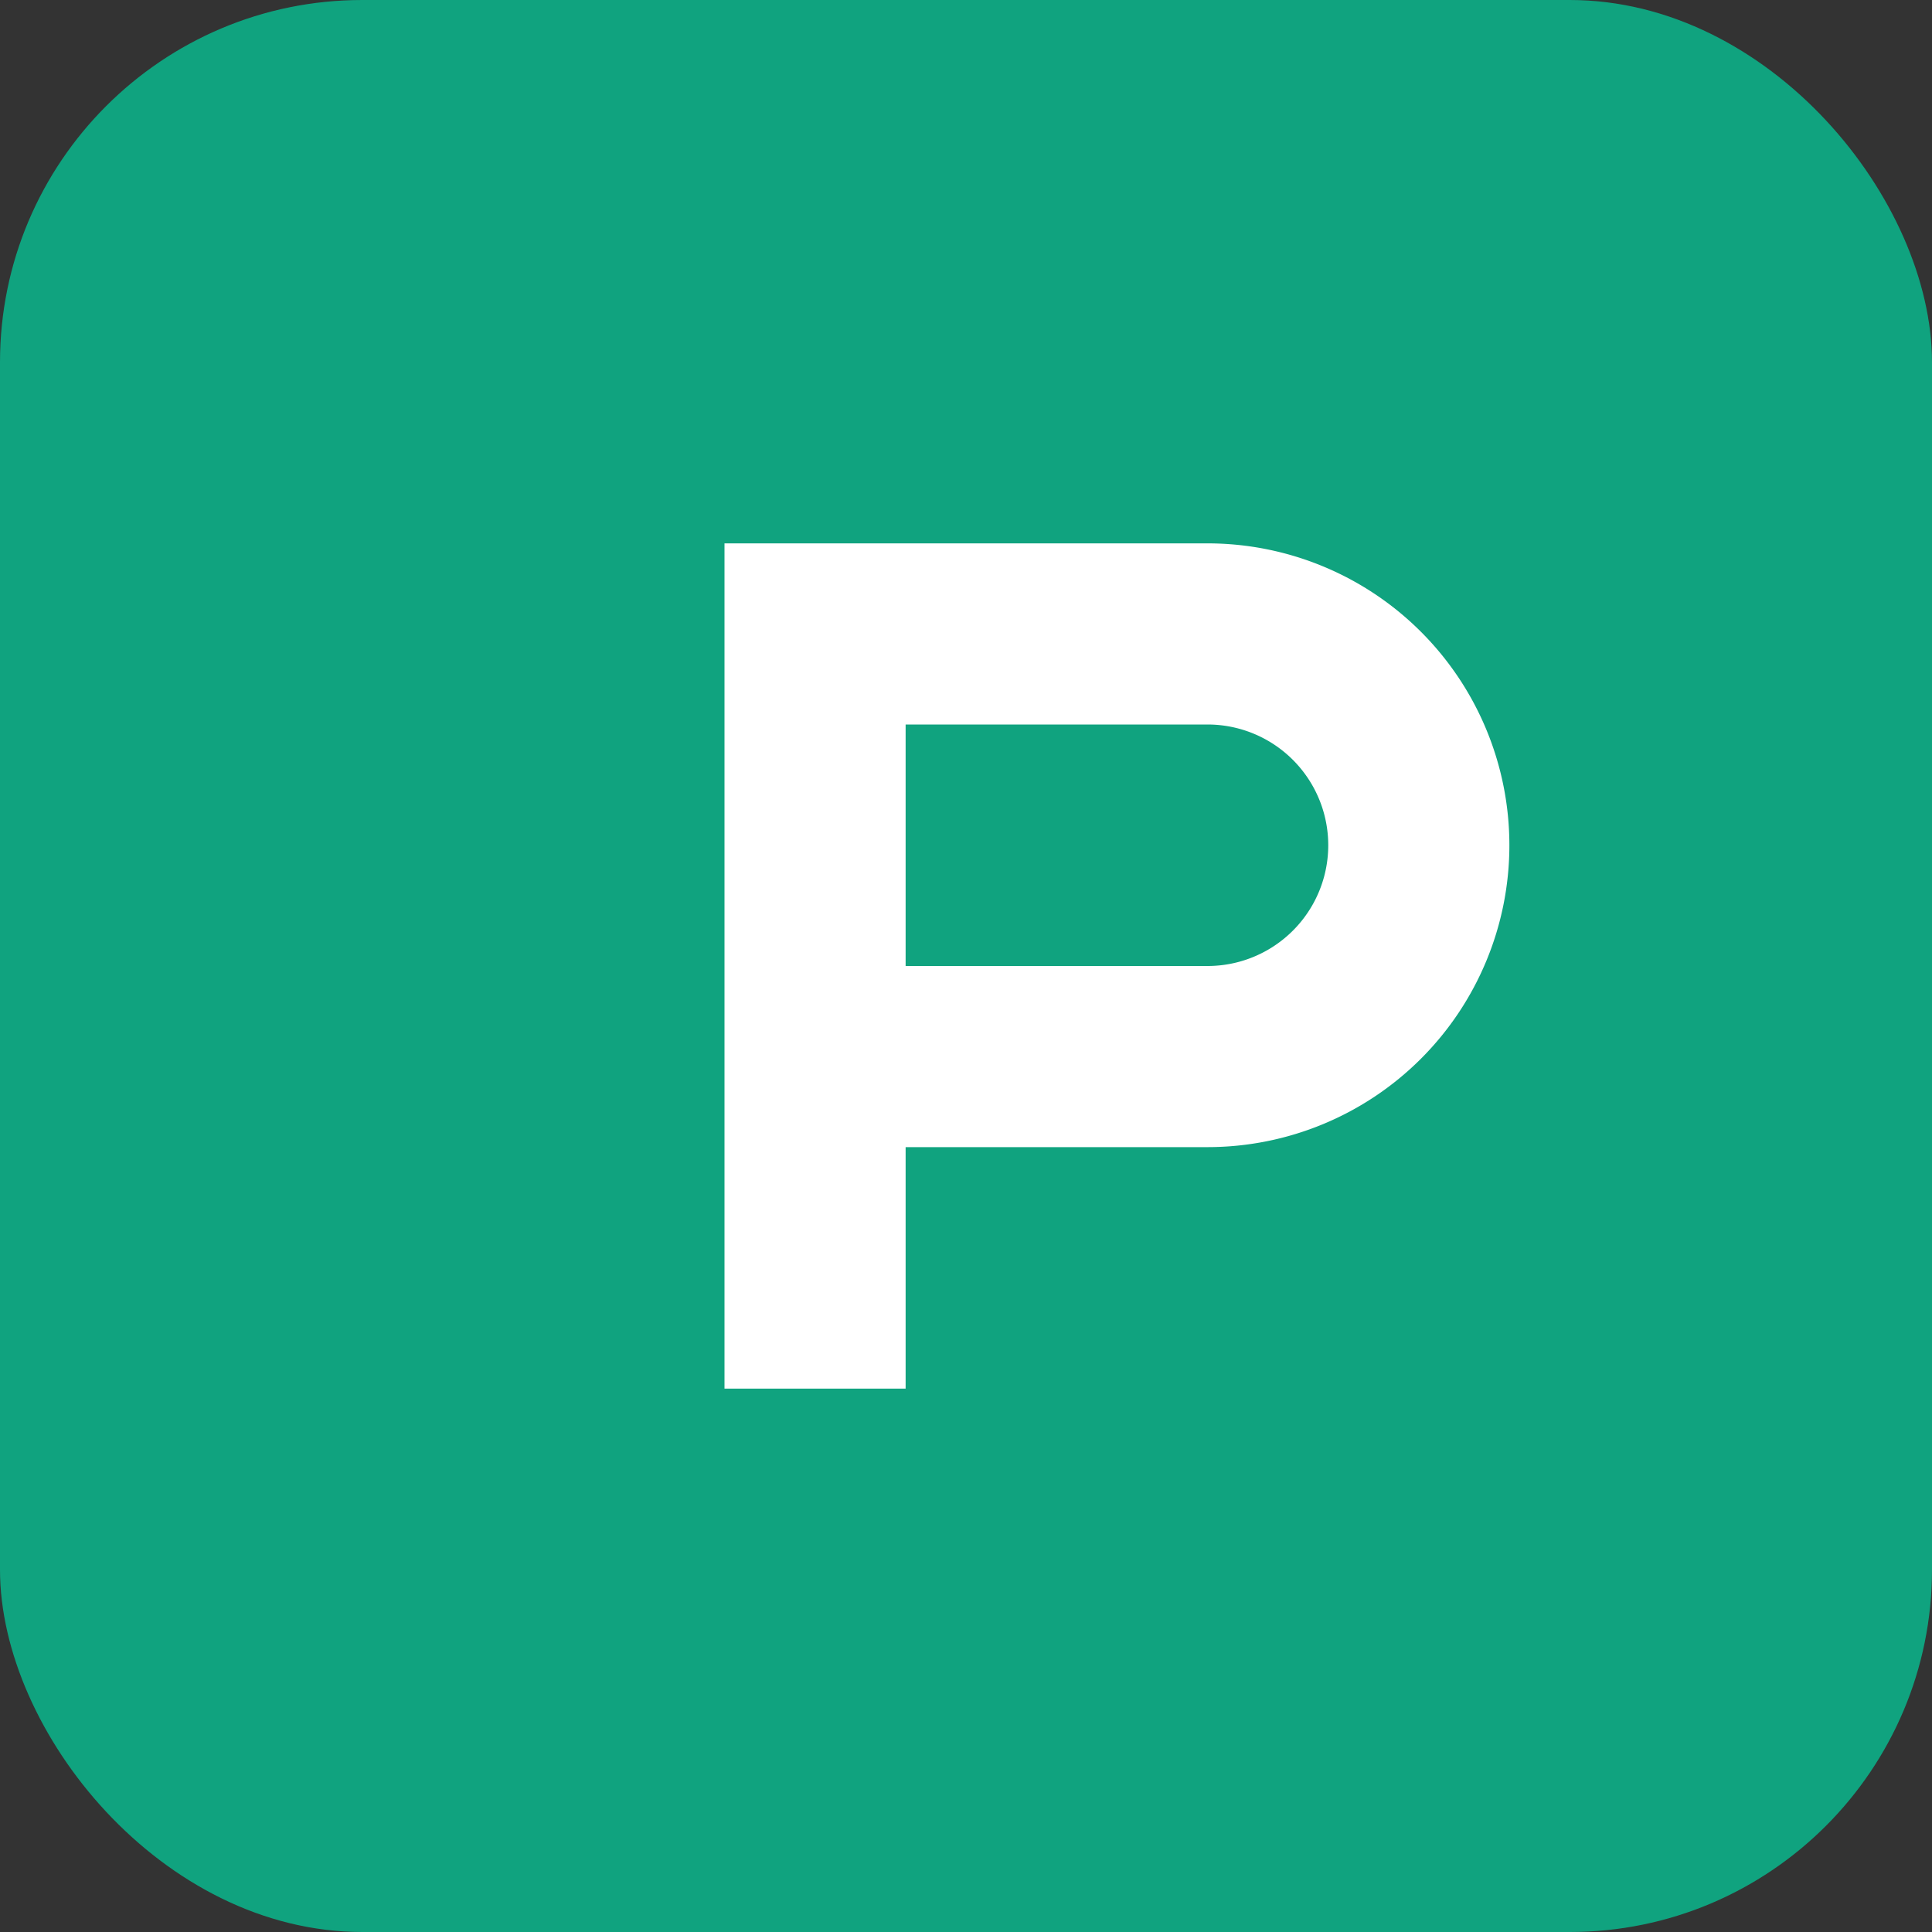
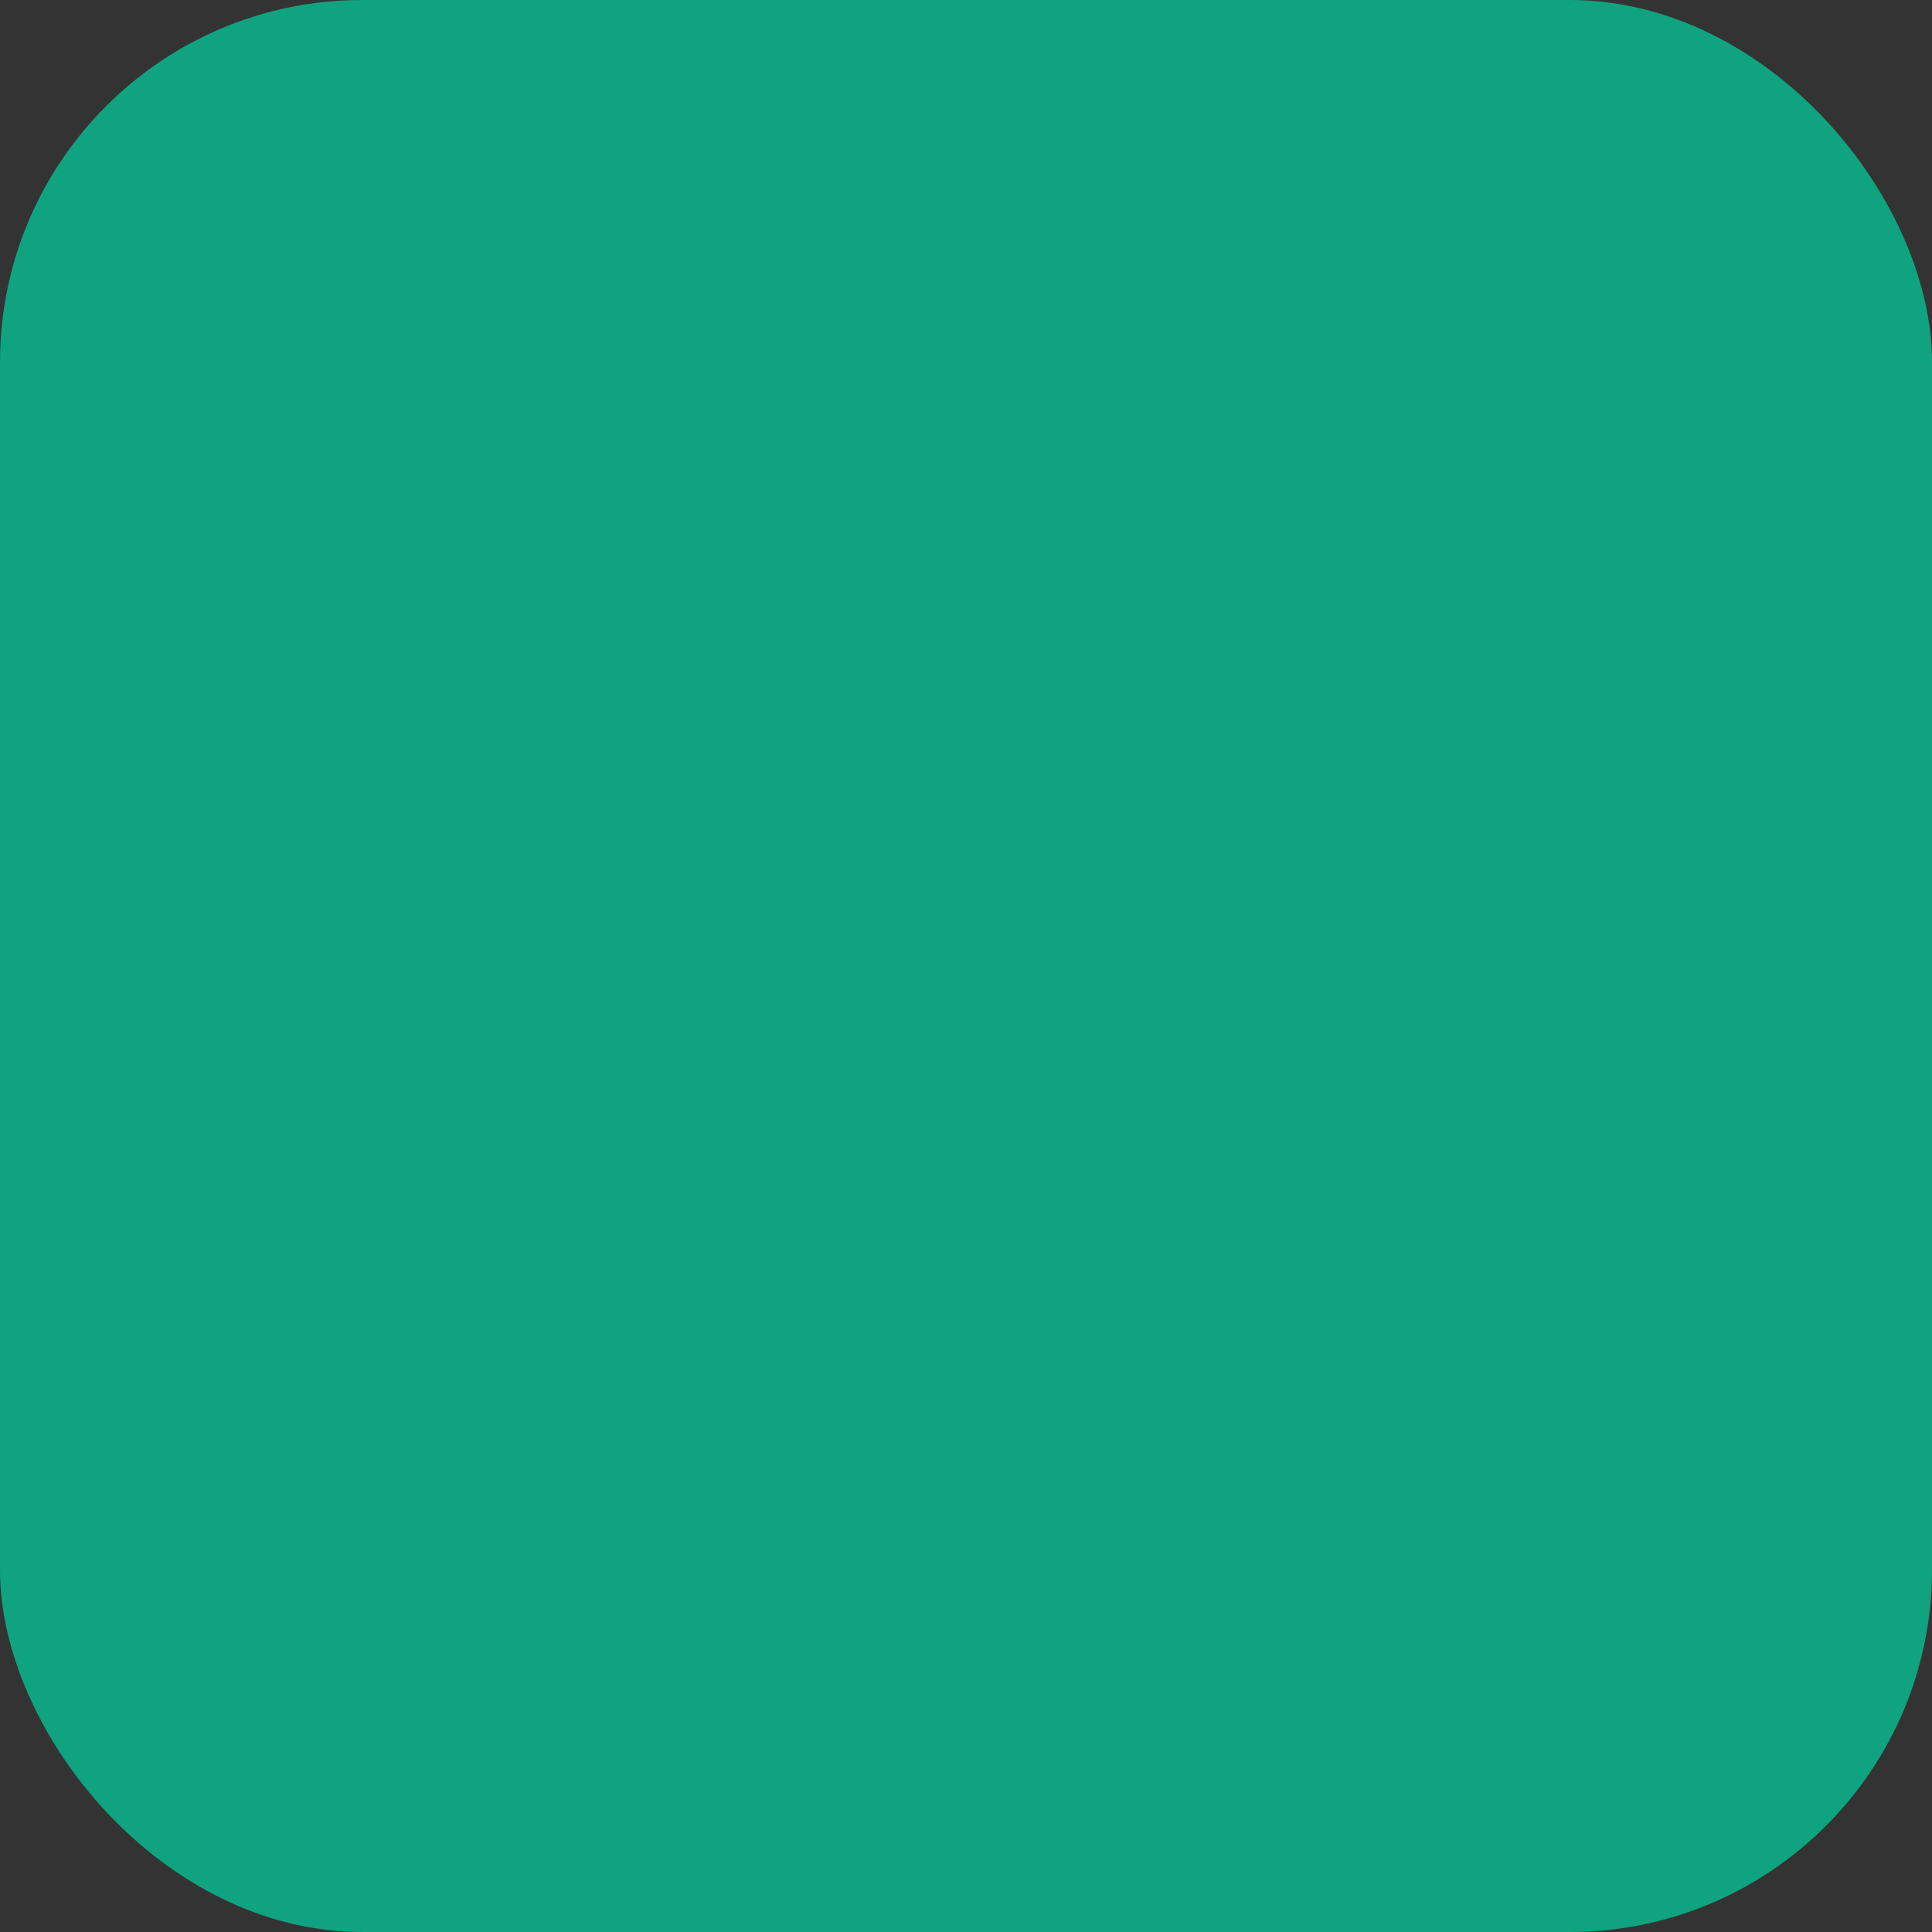
<svg xmlns="http://www.w3.org/2000/svg" viewBox="0 0 32 32" fill="none">
  <rect x="0" y="0" width="32" height="32" fill="#333333" stroke="none" />
  <rect width="32" height="32" rx="6" fill="#10a37f" />
-   <path d="M12 9h8a5 5 0 0 1 0 10h-5v4h-3V9zm3 3v4h5a2 2 0 0 0 0-4h-5z" fill="white" />
</svg>